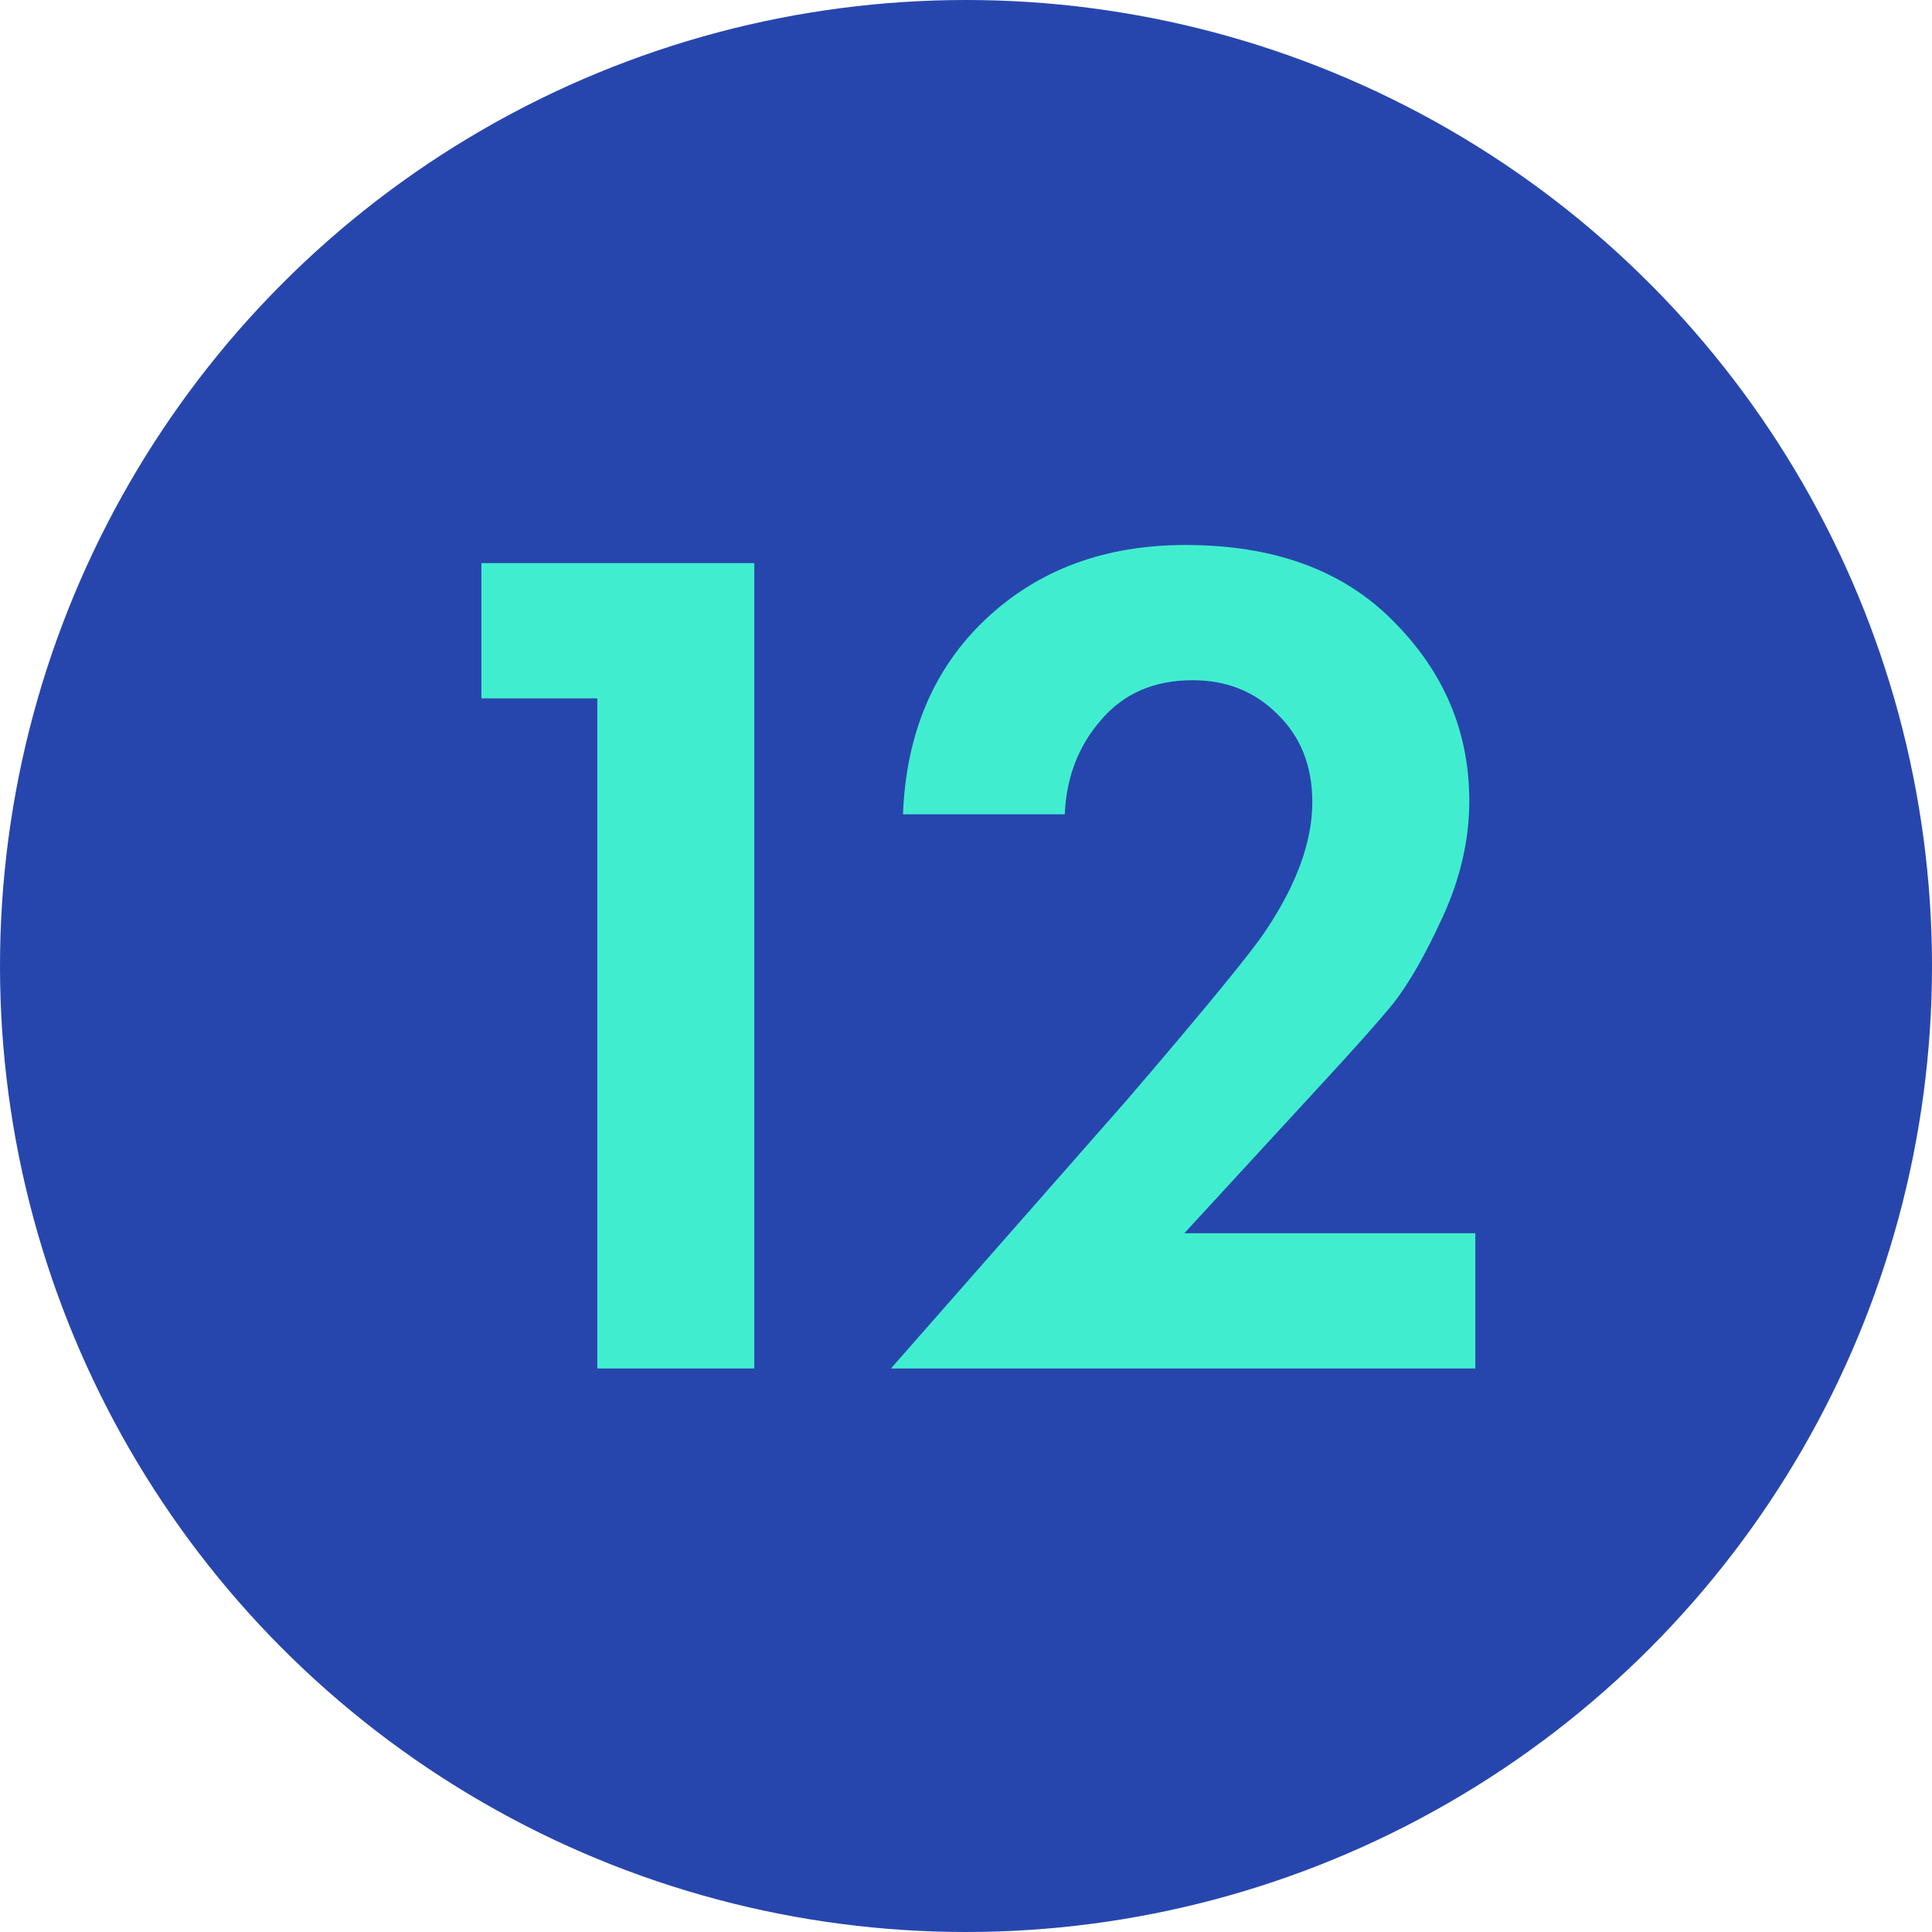
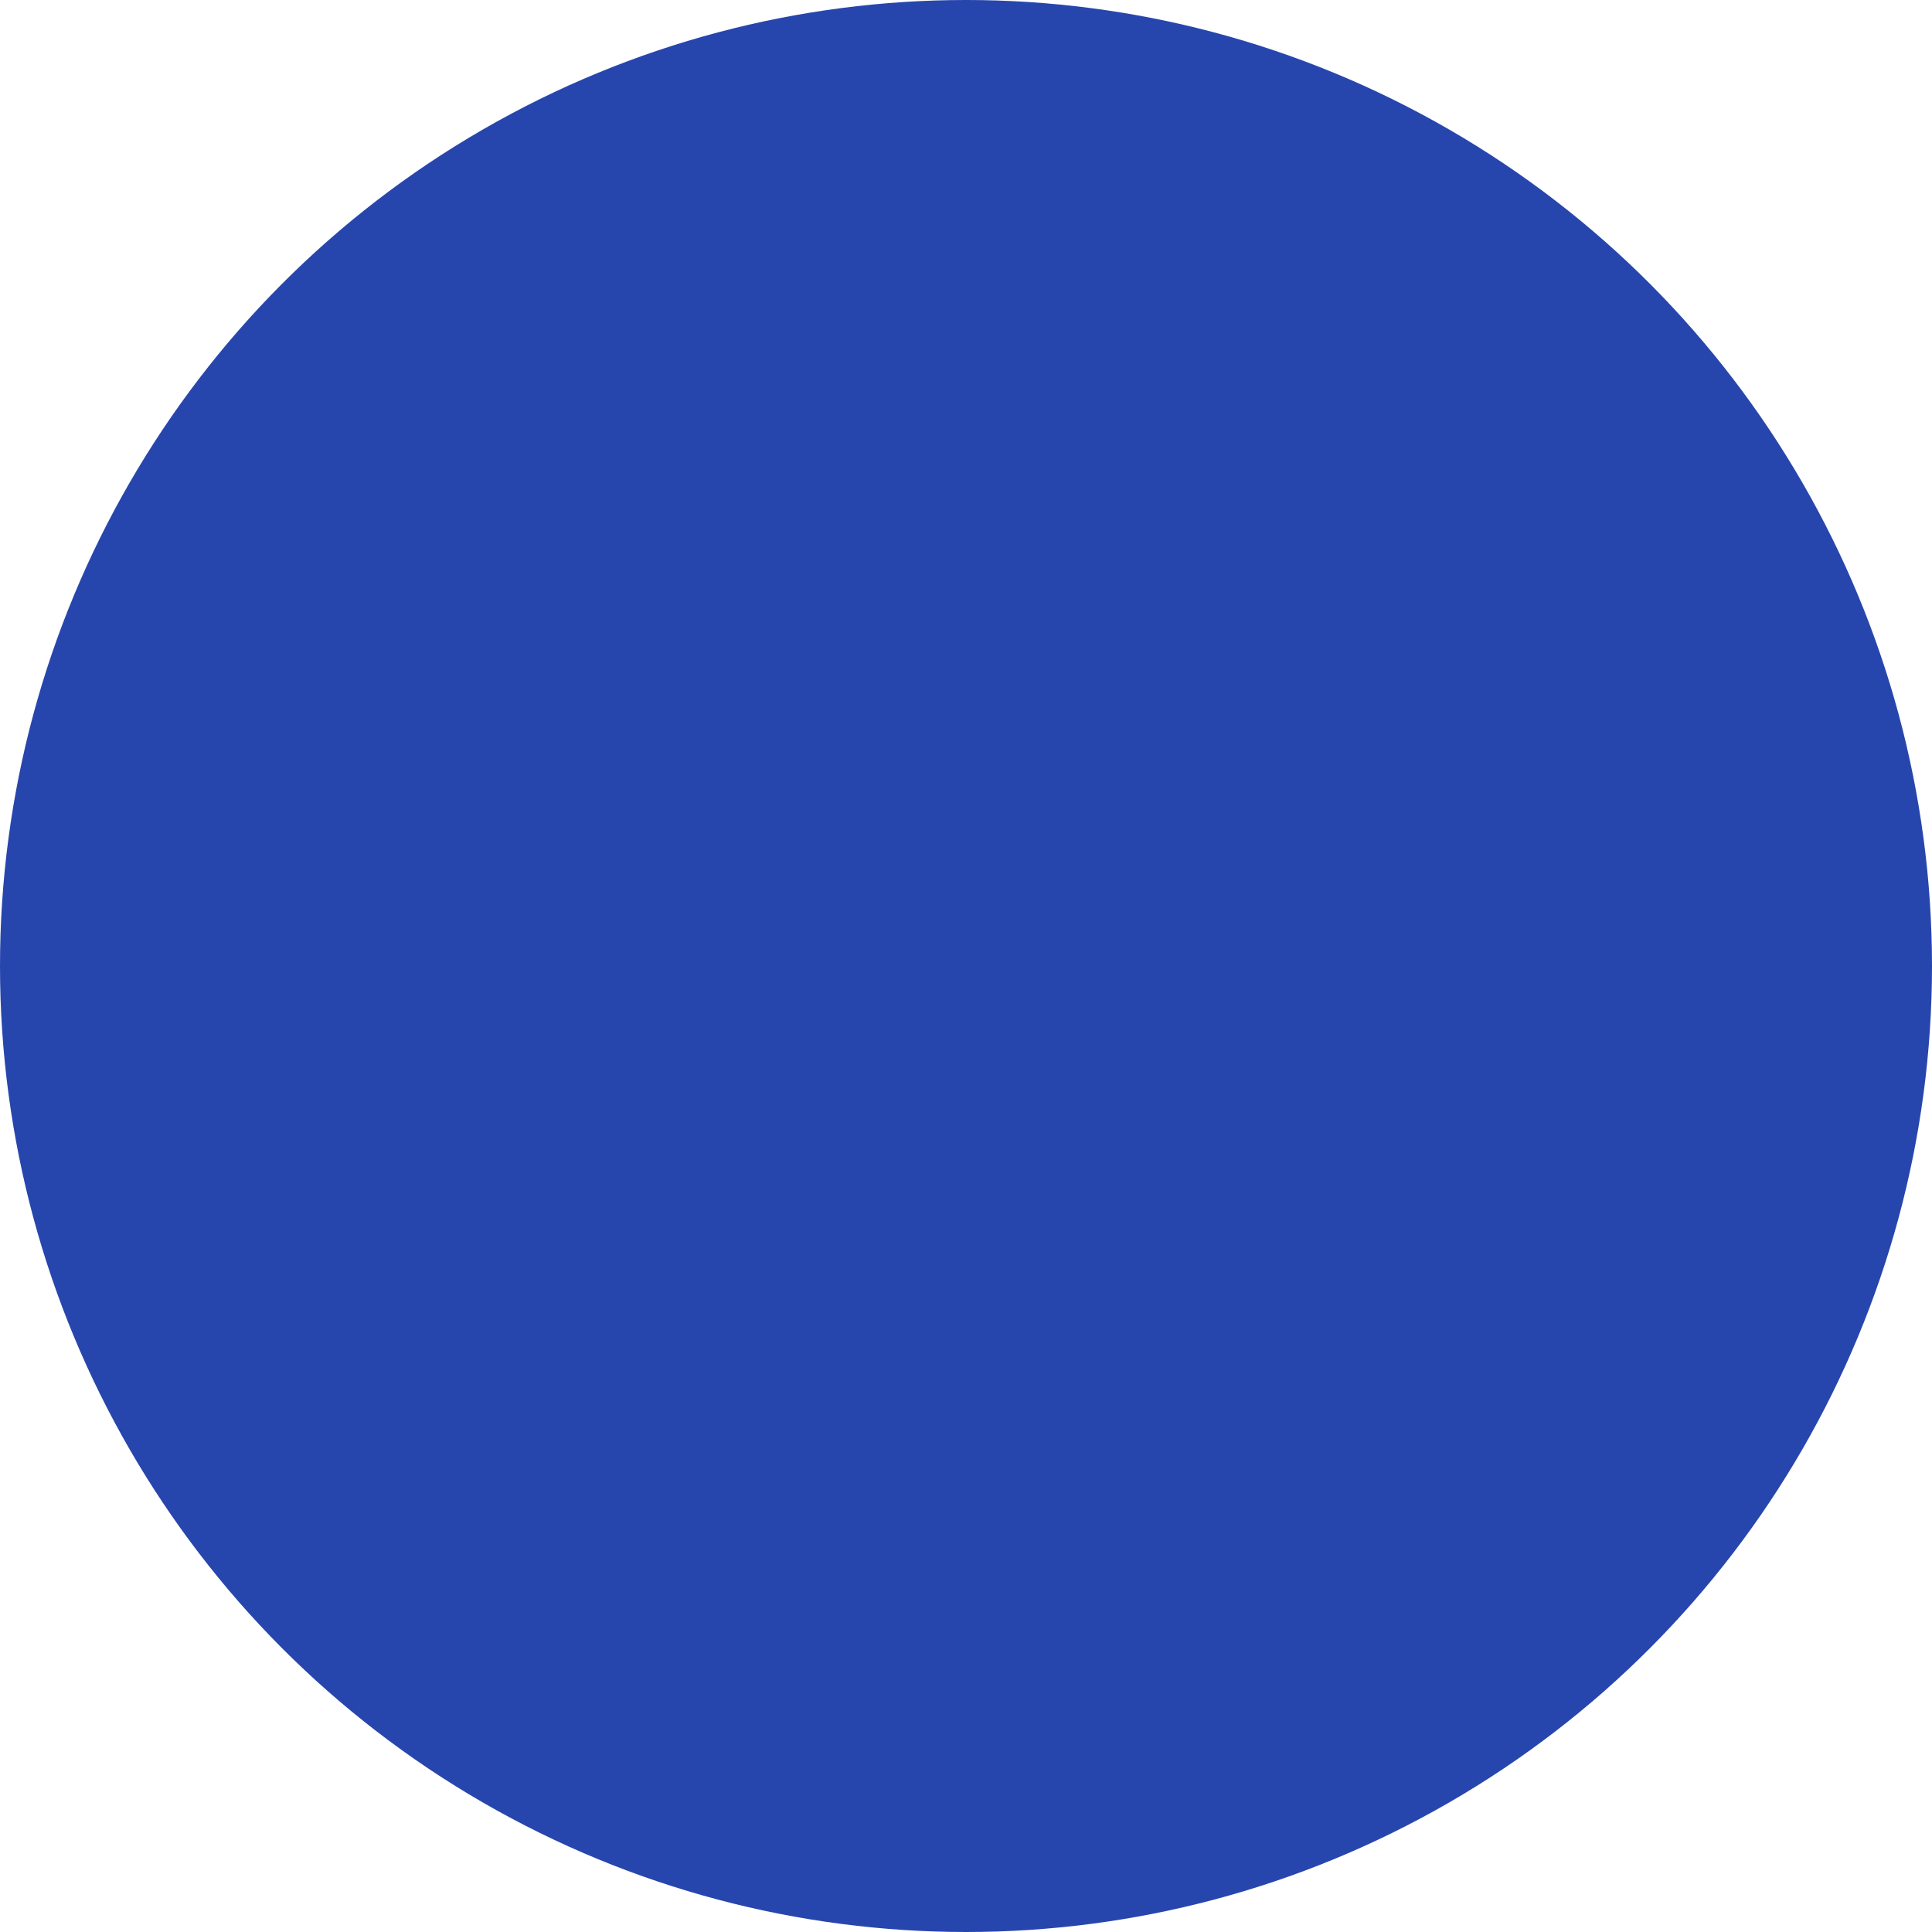
<svg xmlns="http://www.w3.org/2000/svg" width="48" height="48" viewBox="0 0 48 48" fill="none">
  <circle cx="24" cy="24" r="24" fill="#2746AD" />
-   <path d="M14.84 34V17.35H11.96V13.99H18.74V34H14.84ZM22.134 34L28.014 27.31C29.934 25.07 31.074 23.68 31.434 23.14C32.214 21.98 32.604 20.91 32.604 19.93C32.604 19.03 32.314 18.3 31.734 17.74C31.174 17.18 30.474 16.9 29.634 16.9C28.674 16.9 27.914 17.23 27.354 17.89C26.794 18.53 26.494 19.31 26.454 20.23H22.434C22.514 18.21 23.204 16.59 24.504 15.37C25.804 14.15 27.454 13.54 29.454 13.54C31.654 13.54 33.374 14.17 34.614 15.43C35.874 16.69 36.504 18.18 36.504 19.9C36.504 20.86 36.284 21.82 35.844 22.78C35.404 23.74 34.984 24.47 34.584 24.97C34.184 25.45 33.614 26.09 32.874 26.89L29.424 30.64H36.654V34H22.134Z" fill="#40EECF" />
</svg>